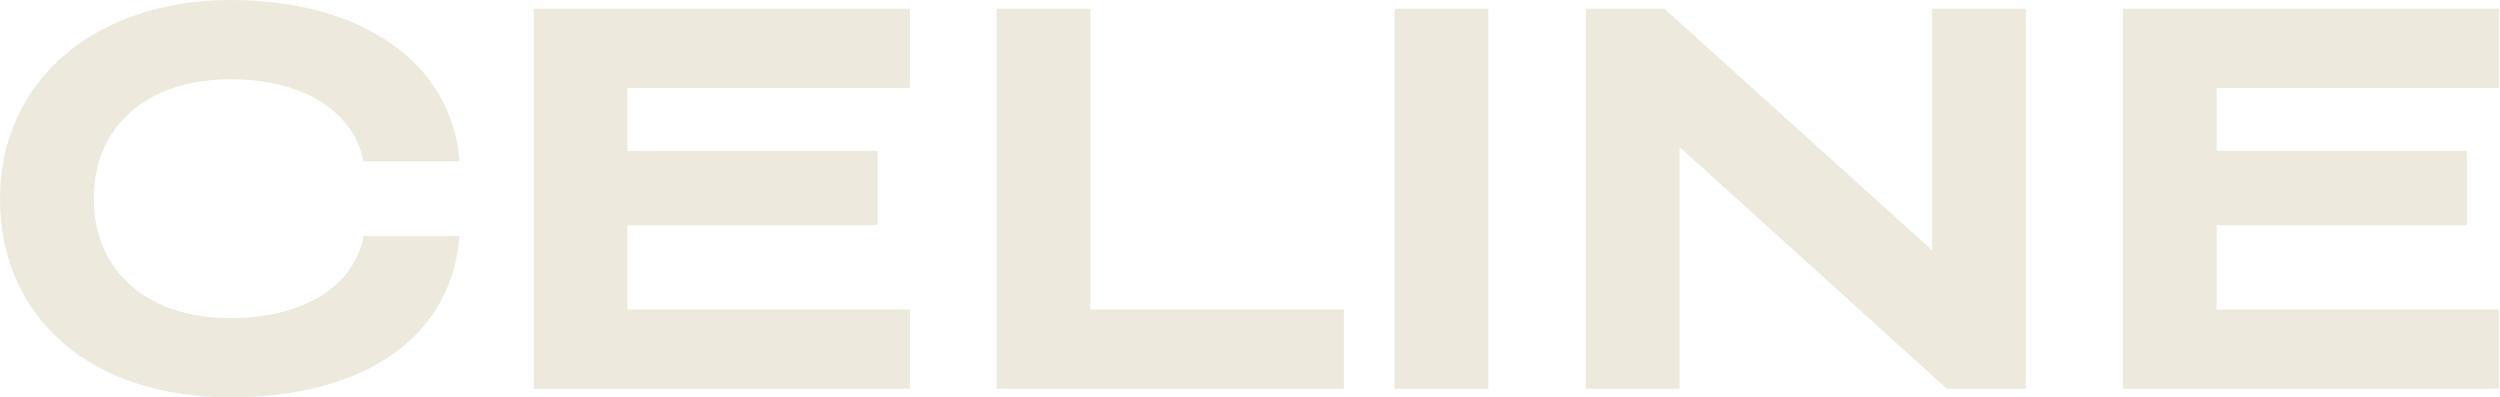
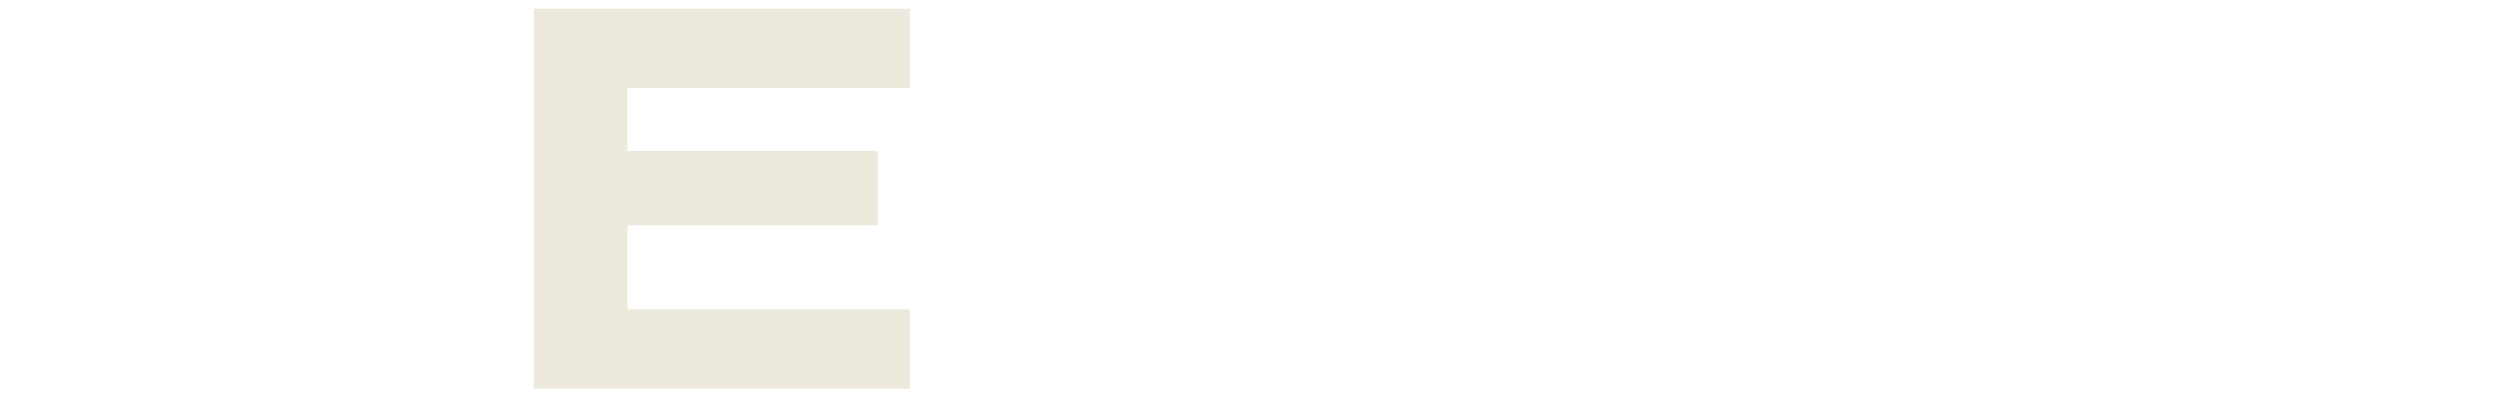
<svg xmlns="http://www.w3.org/2000/svg" width="1315" height="209" viewBox="0 0 1315 209" fill="none">
-   <path d="M121.033 41.697C158.97 41.697 185.794 58.087 191.233 84.889H241.691C237.893 33.339 190.811 0 121.033 0C51.255 0 8.9407e-07 41.417 8.9407e-07 104.5C8.9407e-07 167.583 48.16 209 121.033 209C193.906 209 237.893 175.614 241.691 124.111H191.28C186.075 150.96 159.205 167.303 121.033 167.303C78.031 167.303 49.332 143.022 49.332 104.5C49.332 65.978 78.031 41.697 121.033 41.697Z" fill="#EDEADD" />
-   <path d="M1016.28 131.629L875.462 4.576H834.195V204.471H883.481V77.371L1024.02 204.471H1065.62V4.576H1016.28V131.629Z" fill="#EDEADD" />
-   <path d="M1116.64 204.471H1314.53V162.773H1165.97V118.508H1297.6V79.379H1165.97V46.273H1314.53V4.576H1116.64V204.471Z" fill="#EDEADD" />
-   <path d="M782.847 4.576H733.514V204.471H782.847V4.576Z" fill="#EDEADD" />
  <path d="M280.754 204.471H478.599V162.773H330.039V118.508H461.67V79.379H330.039V46.273H478.599V4.576H280.754V204.471Z" fill="#EDEADD" />
-   <path d="M573.512 4.576H524.18V204.471H706.879V162.773H573.512V4.576Z" fill="#EDEADD" />
</svg>